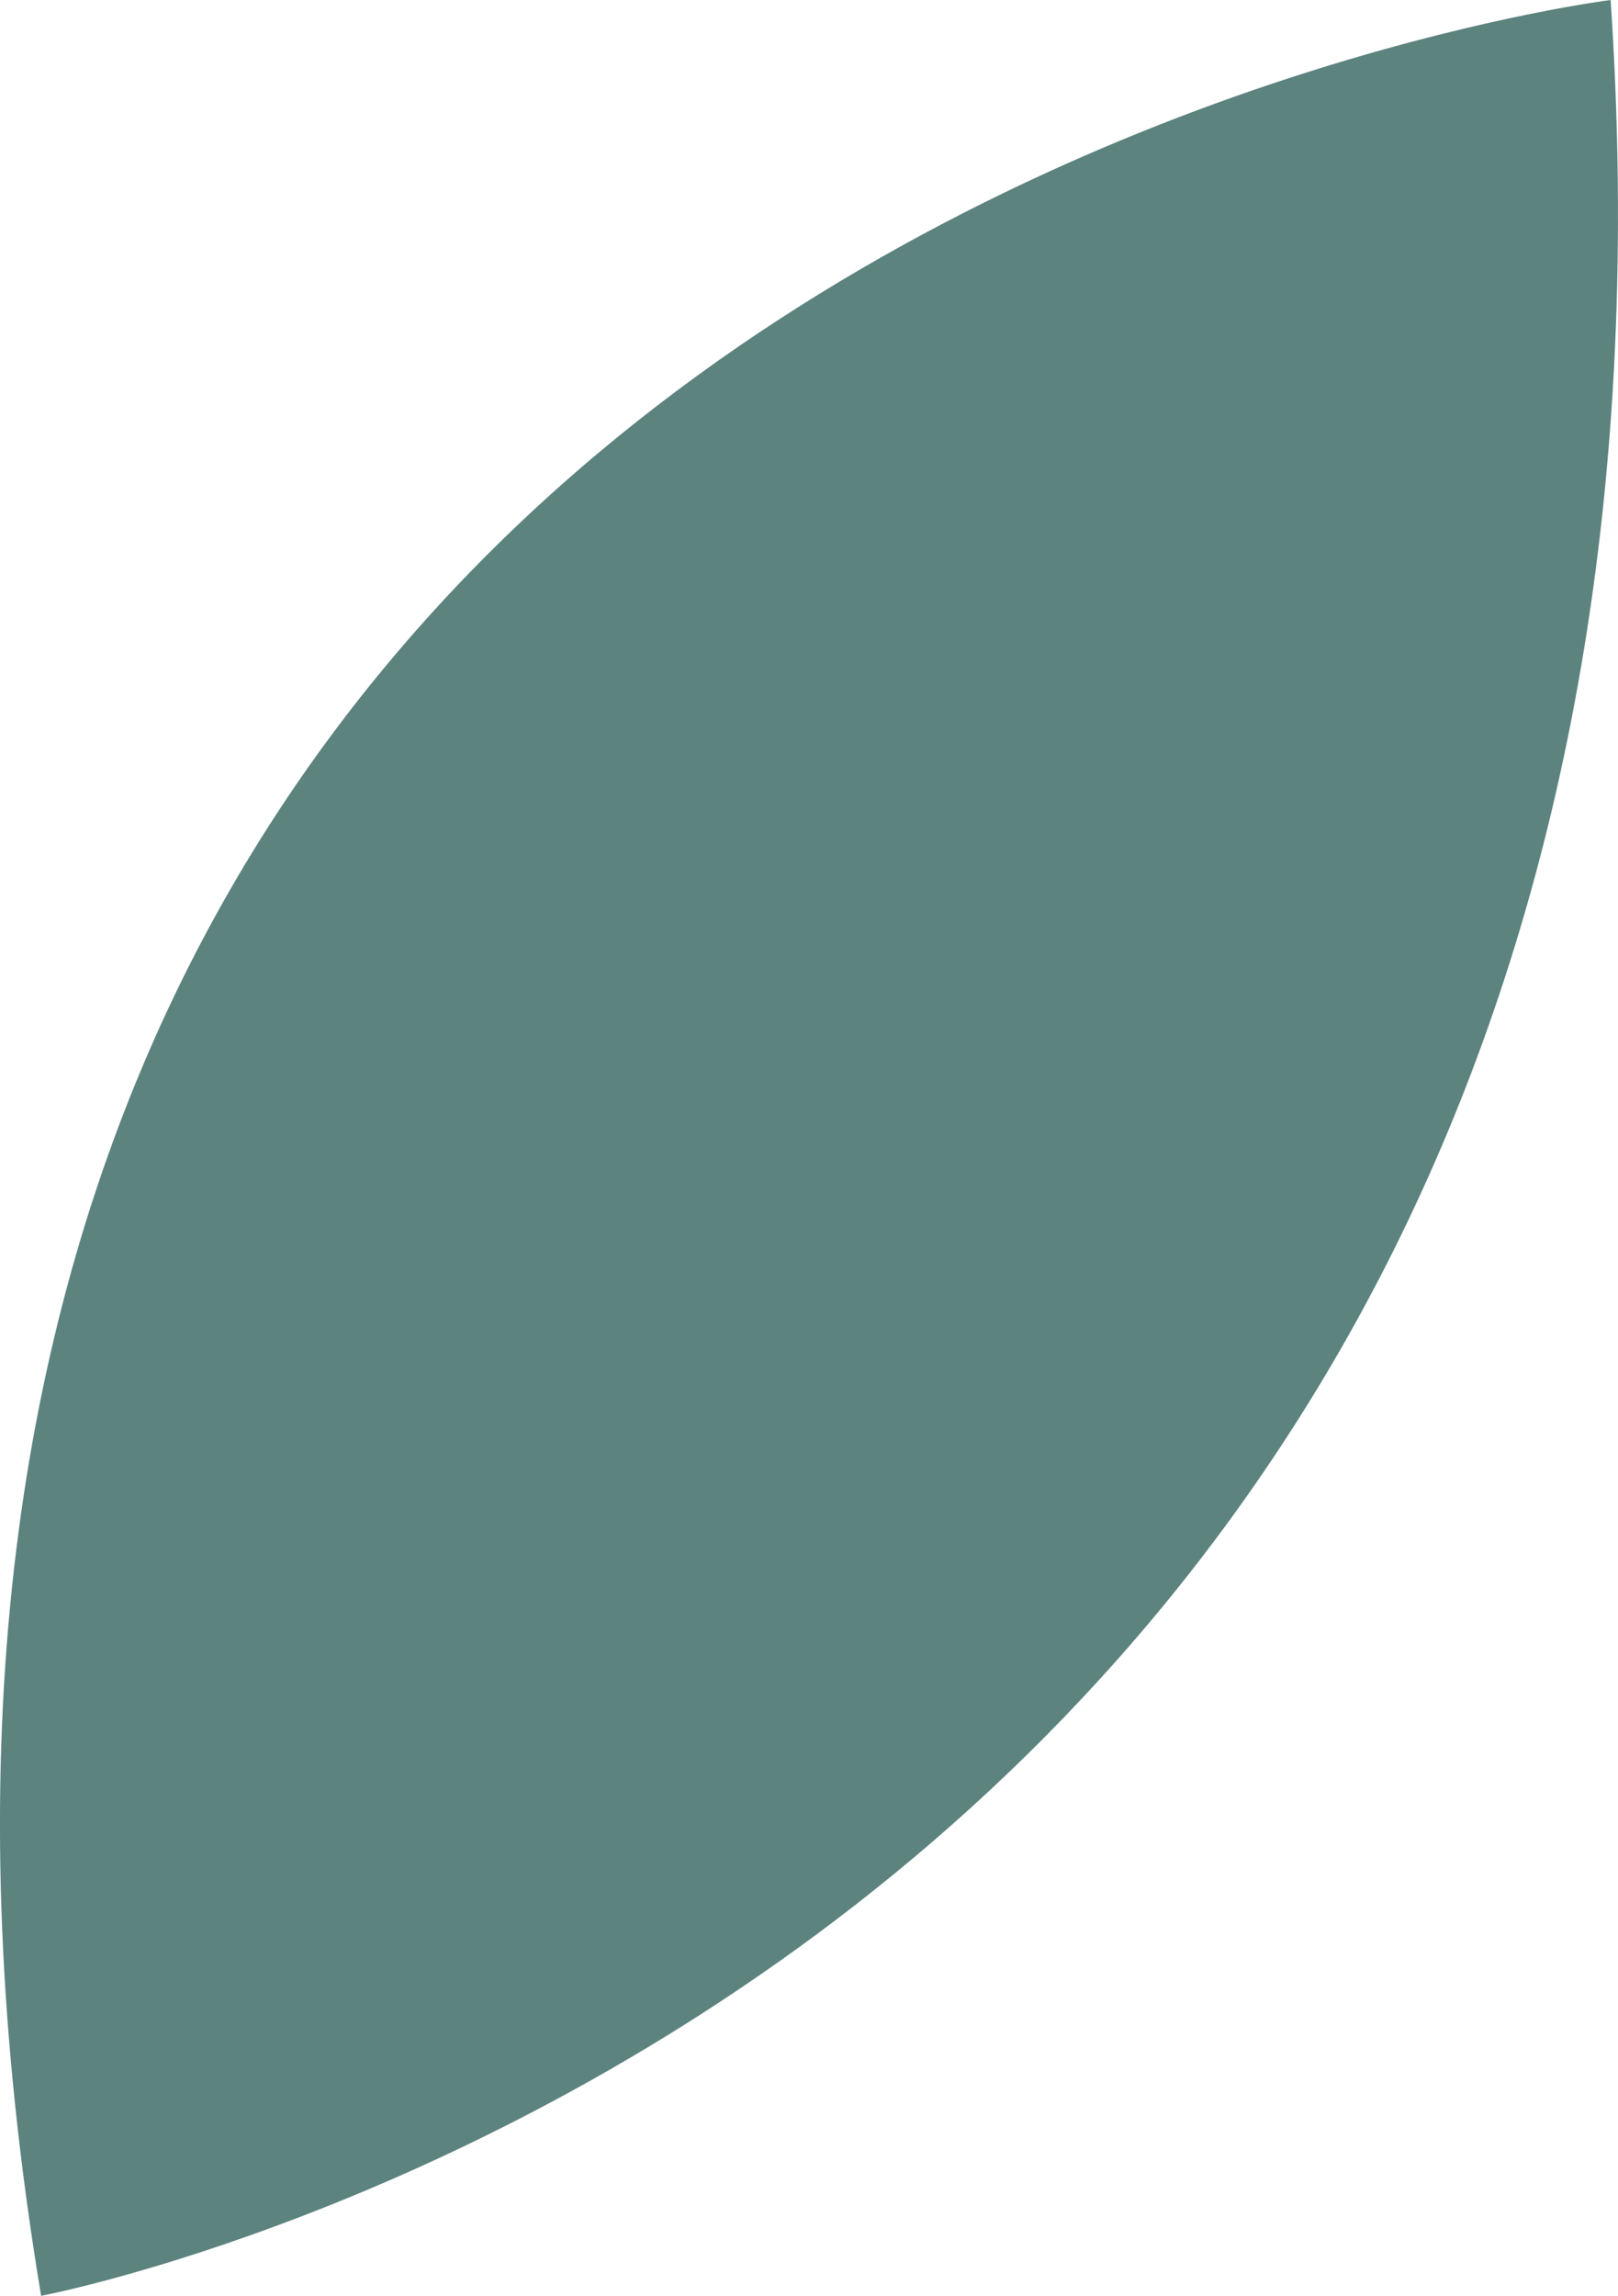
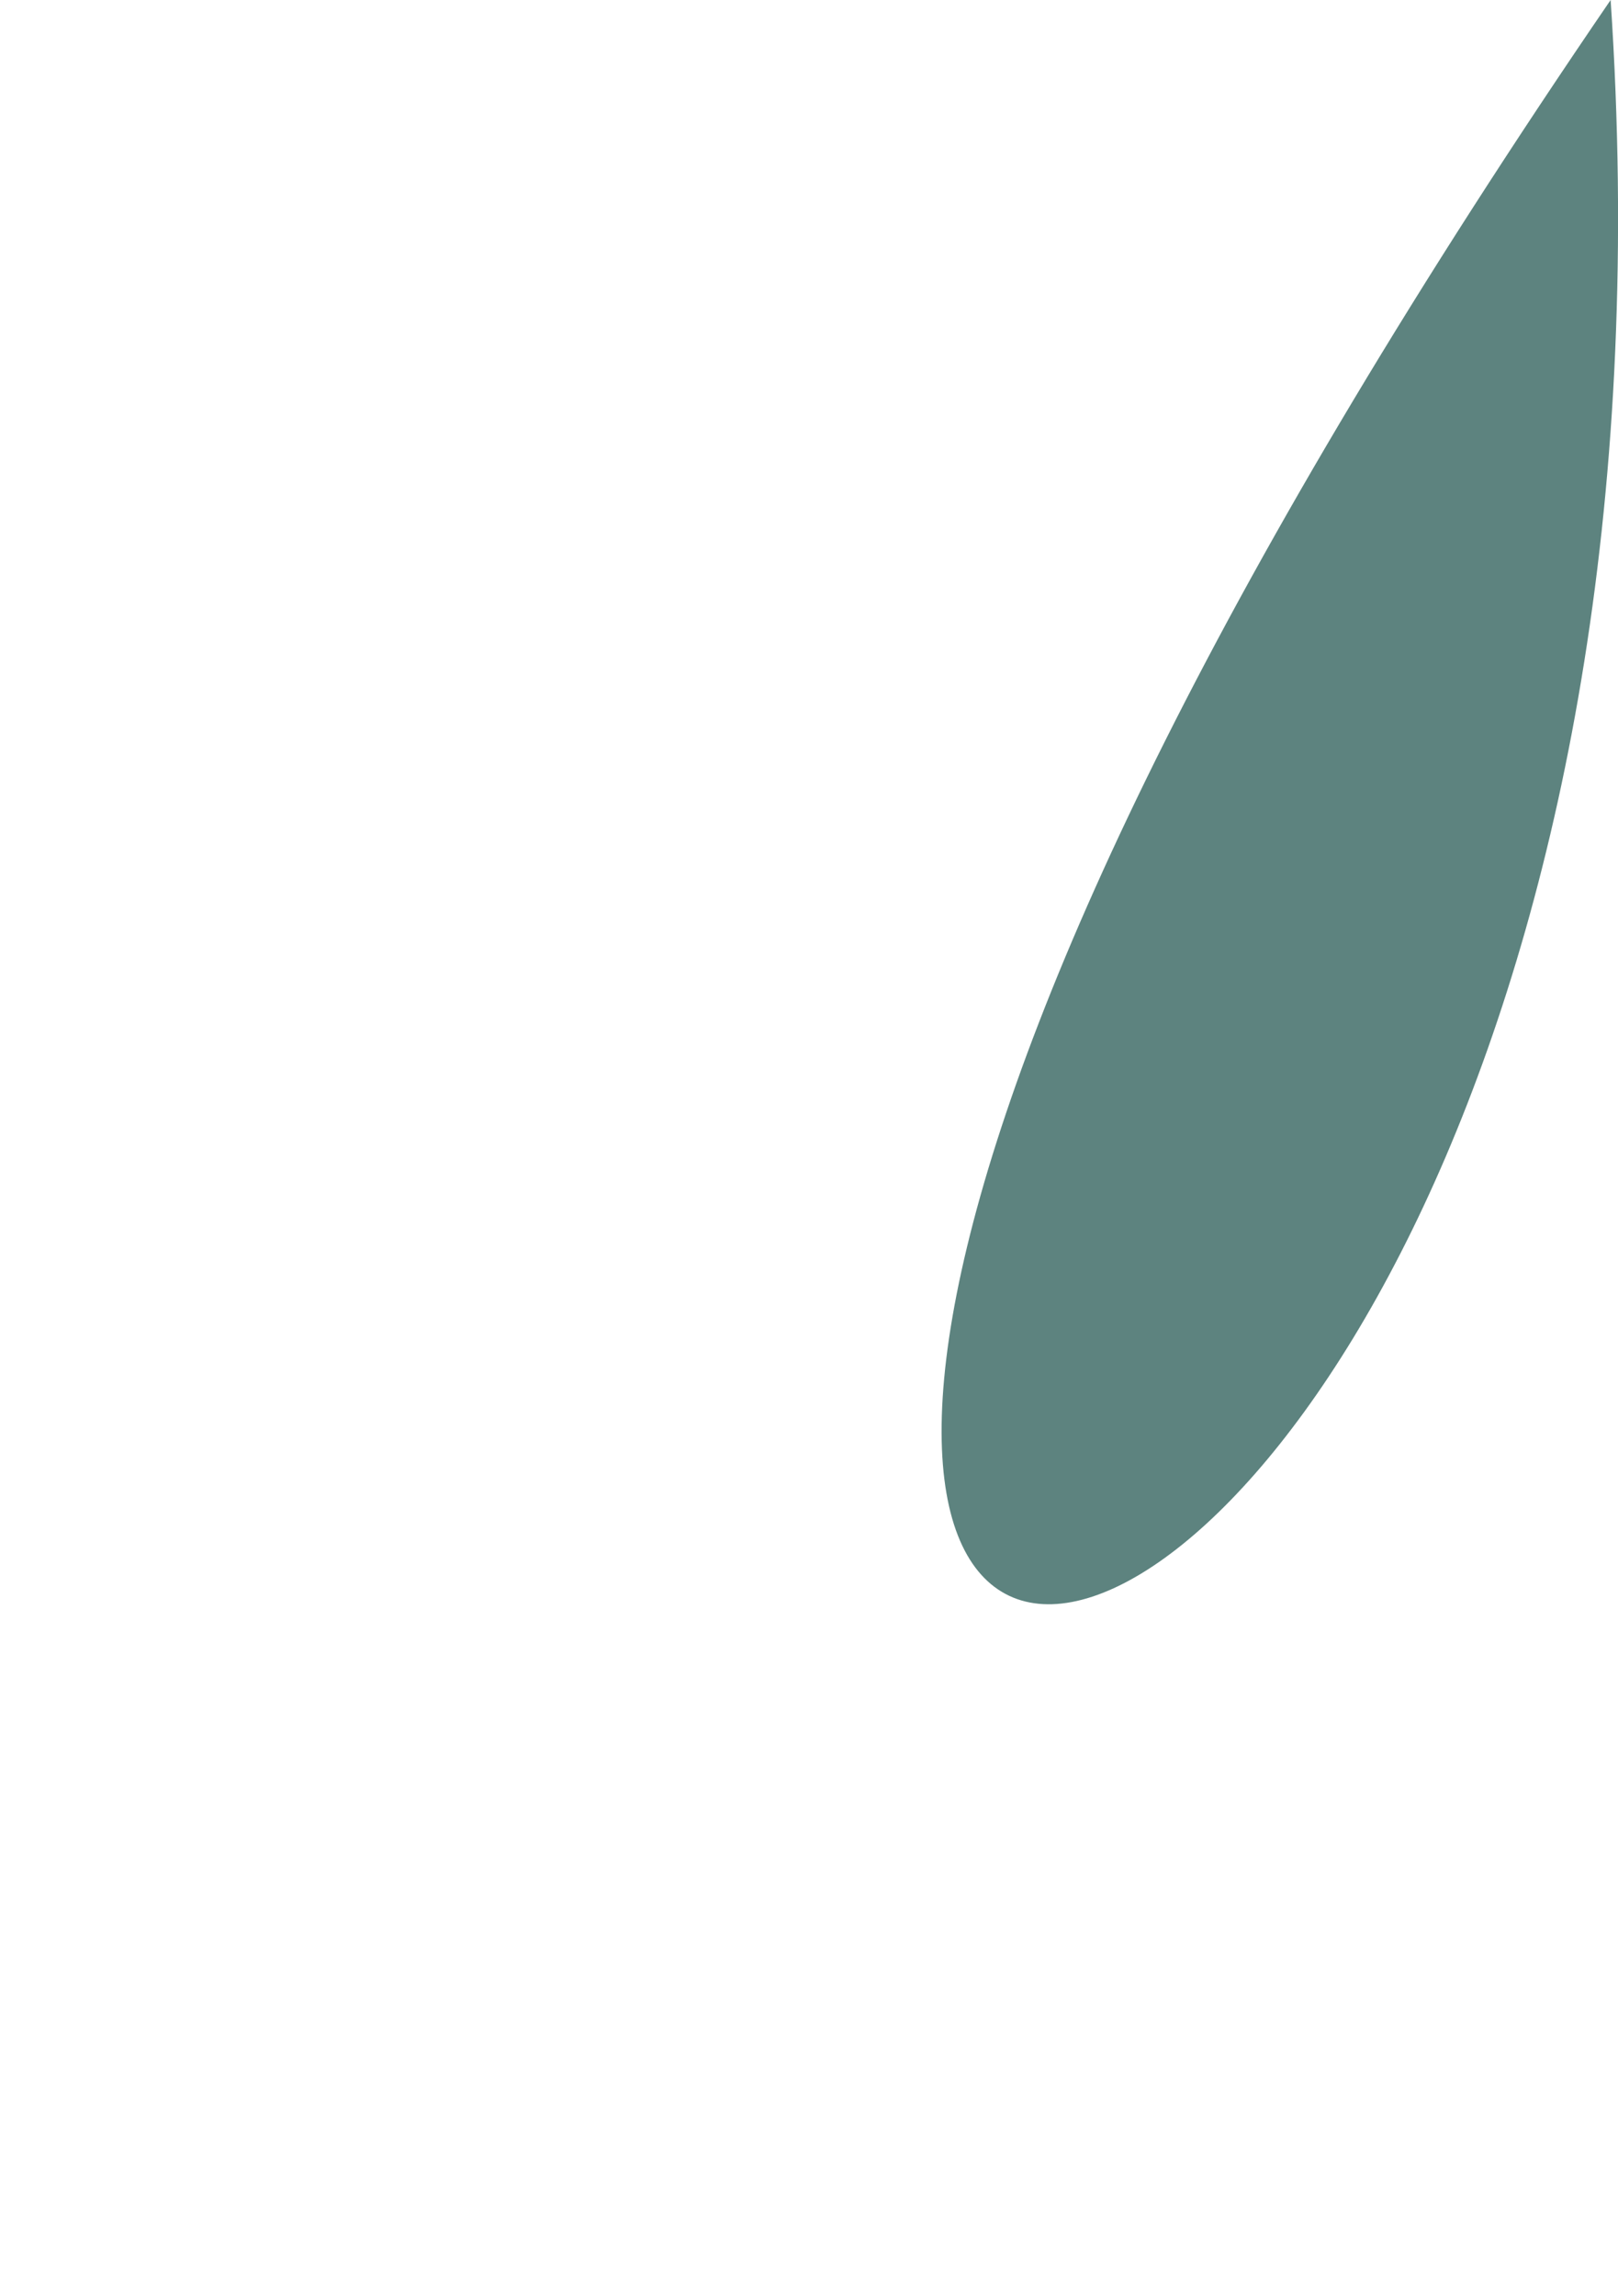
<svg xmlns="http://www.w3.org/2000/svg" width="24.368" height="34.561" viewBox="0 0 24.368 34.561">
-   <path id="Trazado_92" data-name="Trazado 92" d="M412.929,432.078s-28.8,3.558-23.638,34.561C389.292,466.639,414.923,461.828,412.929,432.078Z" transform="translate(-388.672 -432.078)" fill="#033d38" opacity="0.64" />
+   <path id="Trazado_92" data-name="Trazado 92" d="M412.929,432.078C389.292,466.639,414.923,461.828,412.929,432.078Z" transform="translate(-388.672 -432.078)" fill="#033d38" opacity="0.64" />
</svg>